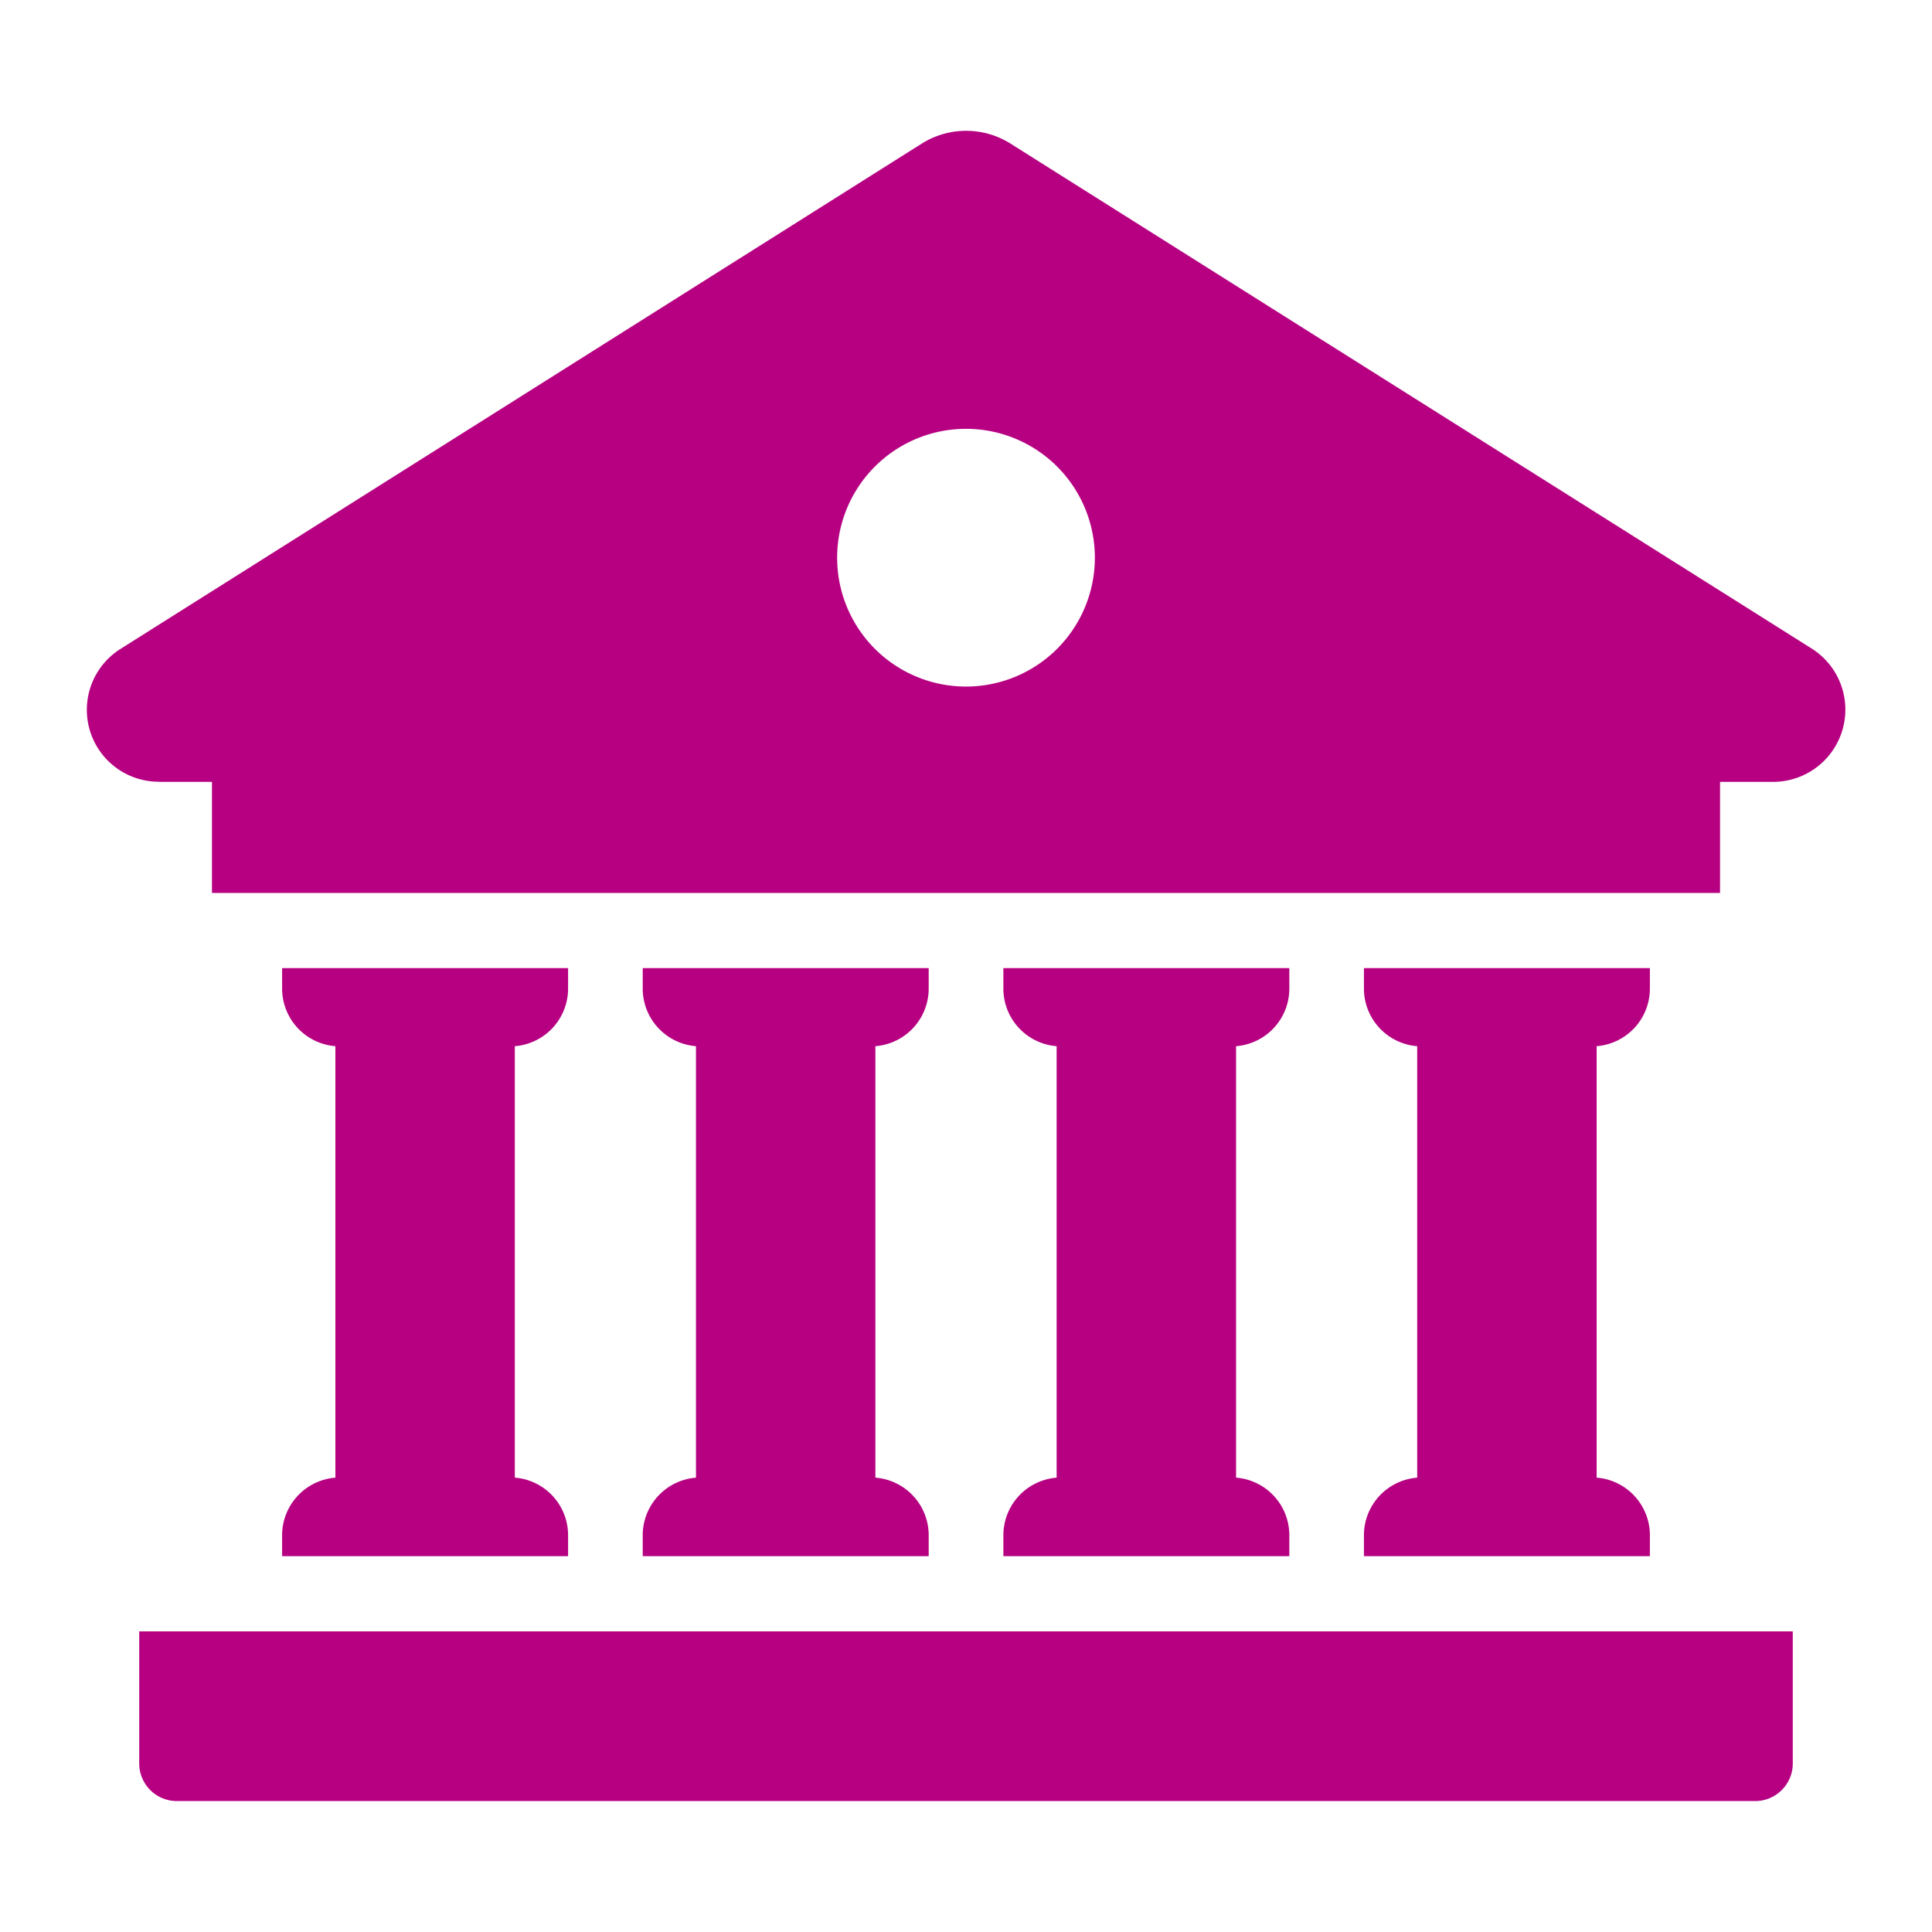
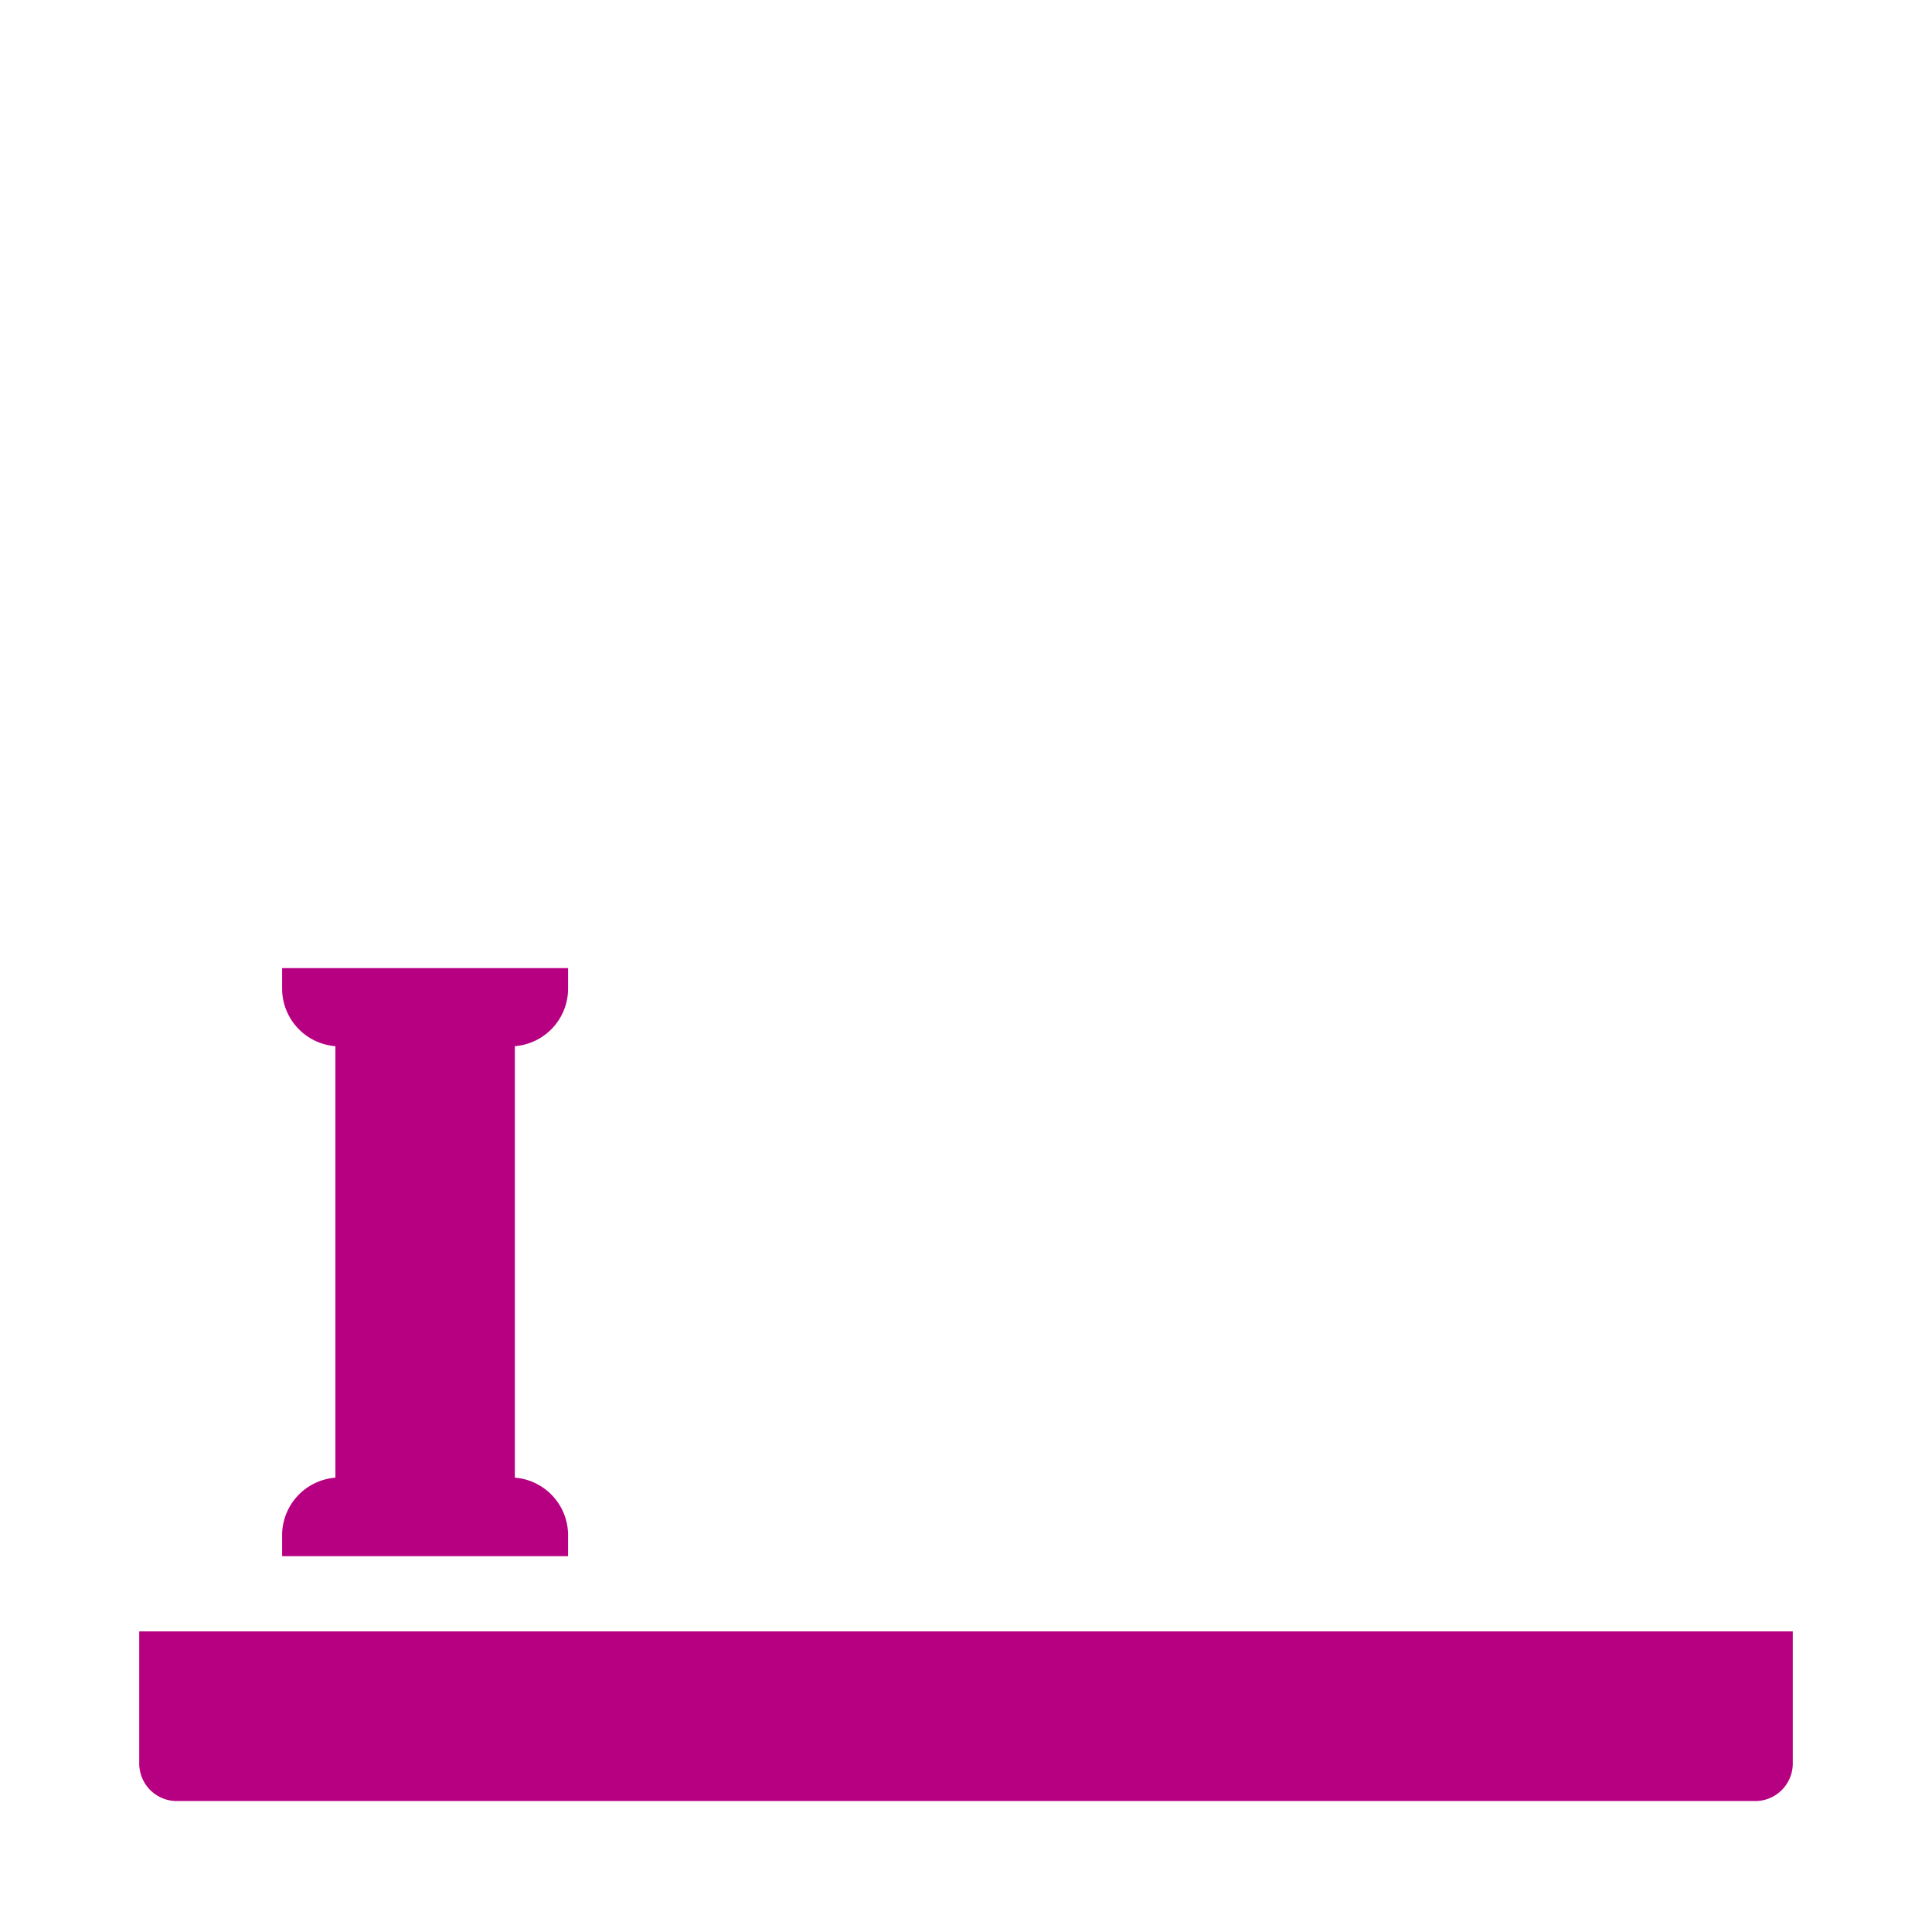
<svg xmlns="http://www.w3.org/2000/svg" width="80" height="80" viewBox="0 0 80 80">
  <g transform="translate(12581 2571)">
    <rect width="80" height="80" transform="translate(-12581 -2571)" fill="none" />
    <g transform="translate(-13541.409 -2908.99)">
-       <path d="M993.285,393.116a2.394,2.394,0,0,0-2.207-2.339V372.911a2.394,2.394,0,0,0,2.207-2.34v-.893H981.444v.893a2.394,2.394,0,0,0,2.205,2.34v17.867a2.394,2.394,0,0,0-2.205,2.339v.912h11.841Z" transform="translate(5.579 8.399)" fill="#b60081" />
      <path d="M981.971,393.116a2.393,2.393,0,0,0-2.205-2.339V372.911a2.394,2.394,0,0,0,2.205-2.34v-.893H970.13v.893a2.394,2.394,0,0,0,2.206,2.34v17.867a2.394,2.394,0,0,0-2.206,2.339v.912h11.841Z" transform="translate(1.961 8.399)" fill="#b60081" />
-       <path d="M1004.6,393.116a2.393,2.393,0,0,0-2.205-2.339V372.911a2.393,2.393,0,0,0,2.205-2.34v-.893h-11.84v.893a2.393,2.393,0,0,0,2.205,2.34v17.867a2.393,2.393,0,0,0-2.205,2.339v.912h11.84Z" transform="translate(9.197 8.399)" fill="#b60081" />
      <path d="M965.647,390.488v5.469a1.557,1.557,0,0,0,1.557,1.557h65.356a1.557,1.557,0,0,0,1.557-1.557v-5.469Z" transform="translate(0.527 15.054)" fill="#b60081" />
-       <path d="M1015.912,393.116a2.393,2.393,0,0,0-2.205-2.339V372.911a2.393,2.393,0,0,0,2.205-2.34v-.893h-11.84v.893a2.393,2.393,0,0,0,2.205,2.34v17.867a2.393,2.393,0,0,0-2.205,2.339v.912h11.84Z" transform="translate(12.815 8.399)" fill="#b60081" />
-       <path d="M966.979,370.365h2.207v4.6h62.446v-4.6h2.2a2.991,2.991,0,0,0,1.584-5.527l-33.162-20.9a3.452,3.452,0,0,0-3.68,0l-33.2,20.938a2.978,2.978,0,0,0,1.61,5.484Zm33.43-14.618a5.336,5.336,0,1,1-5.336,5.336A5.336,5.336,0,0,1,1000.409,355.747Z" transform="translate(0)" fill="#b60081" />
    </g>
  </g>
</svg>